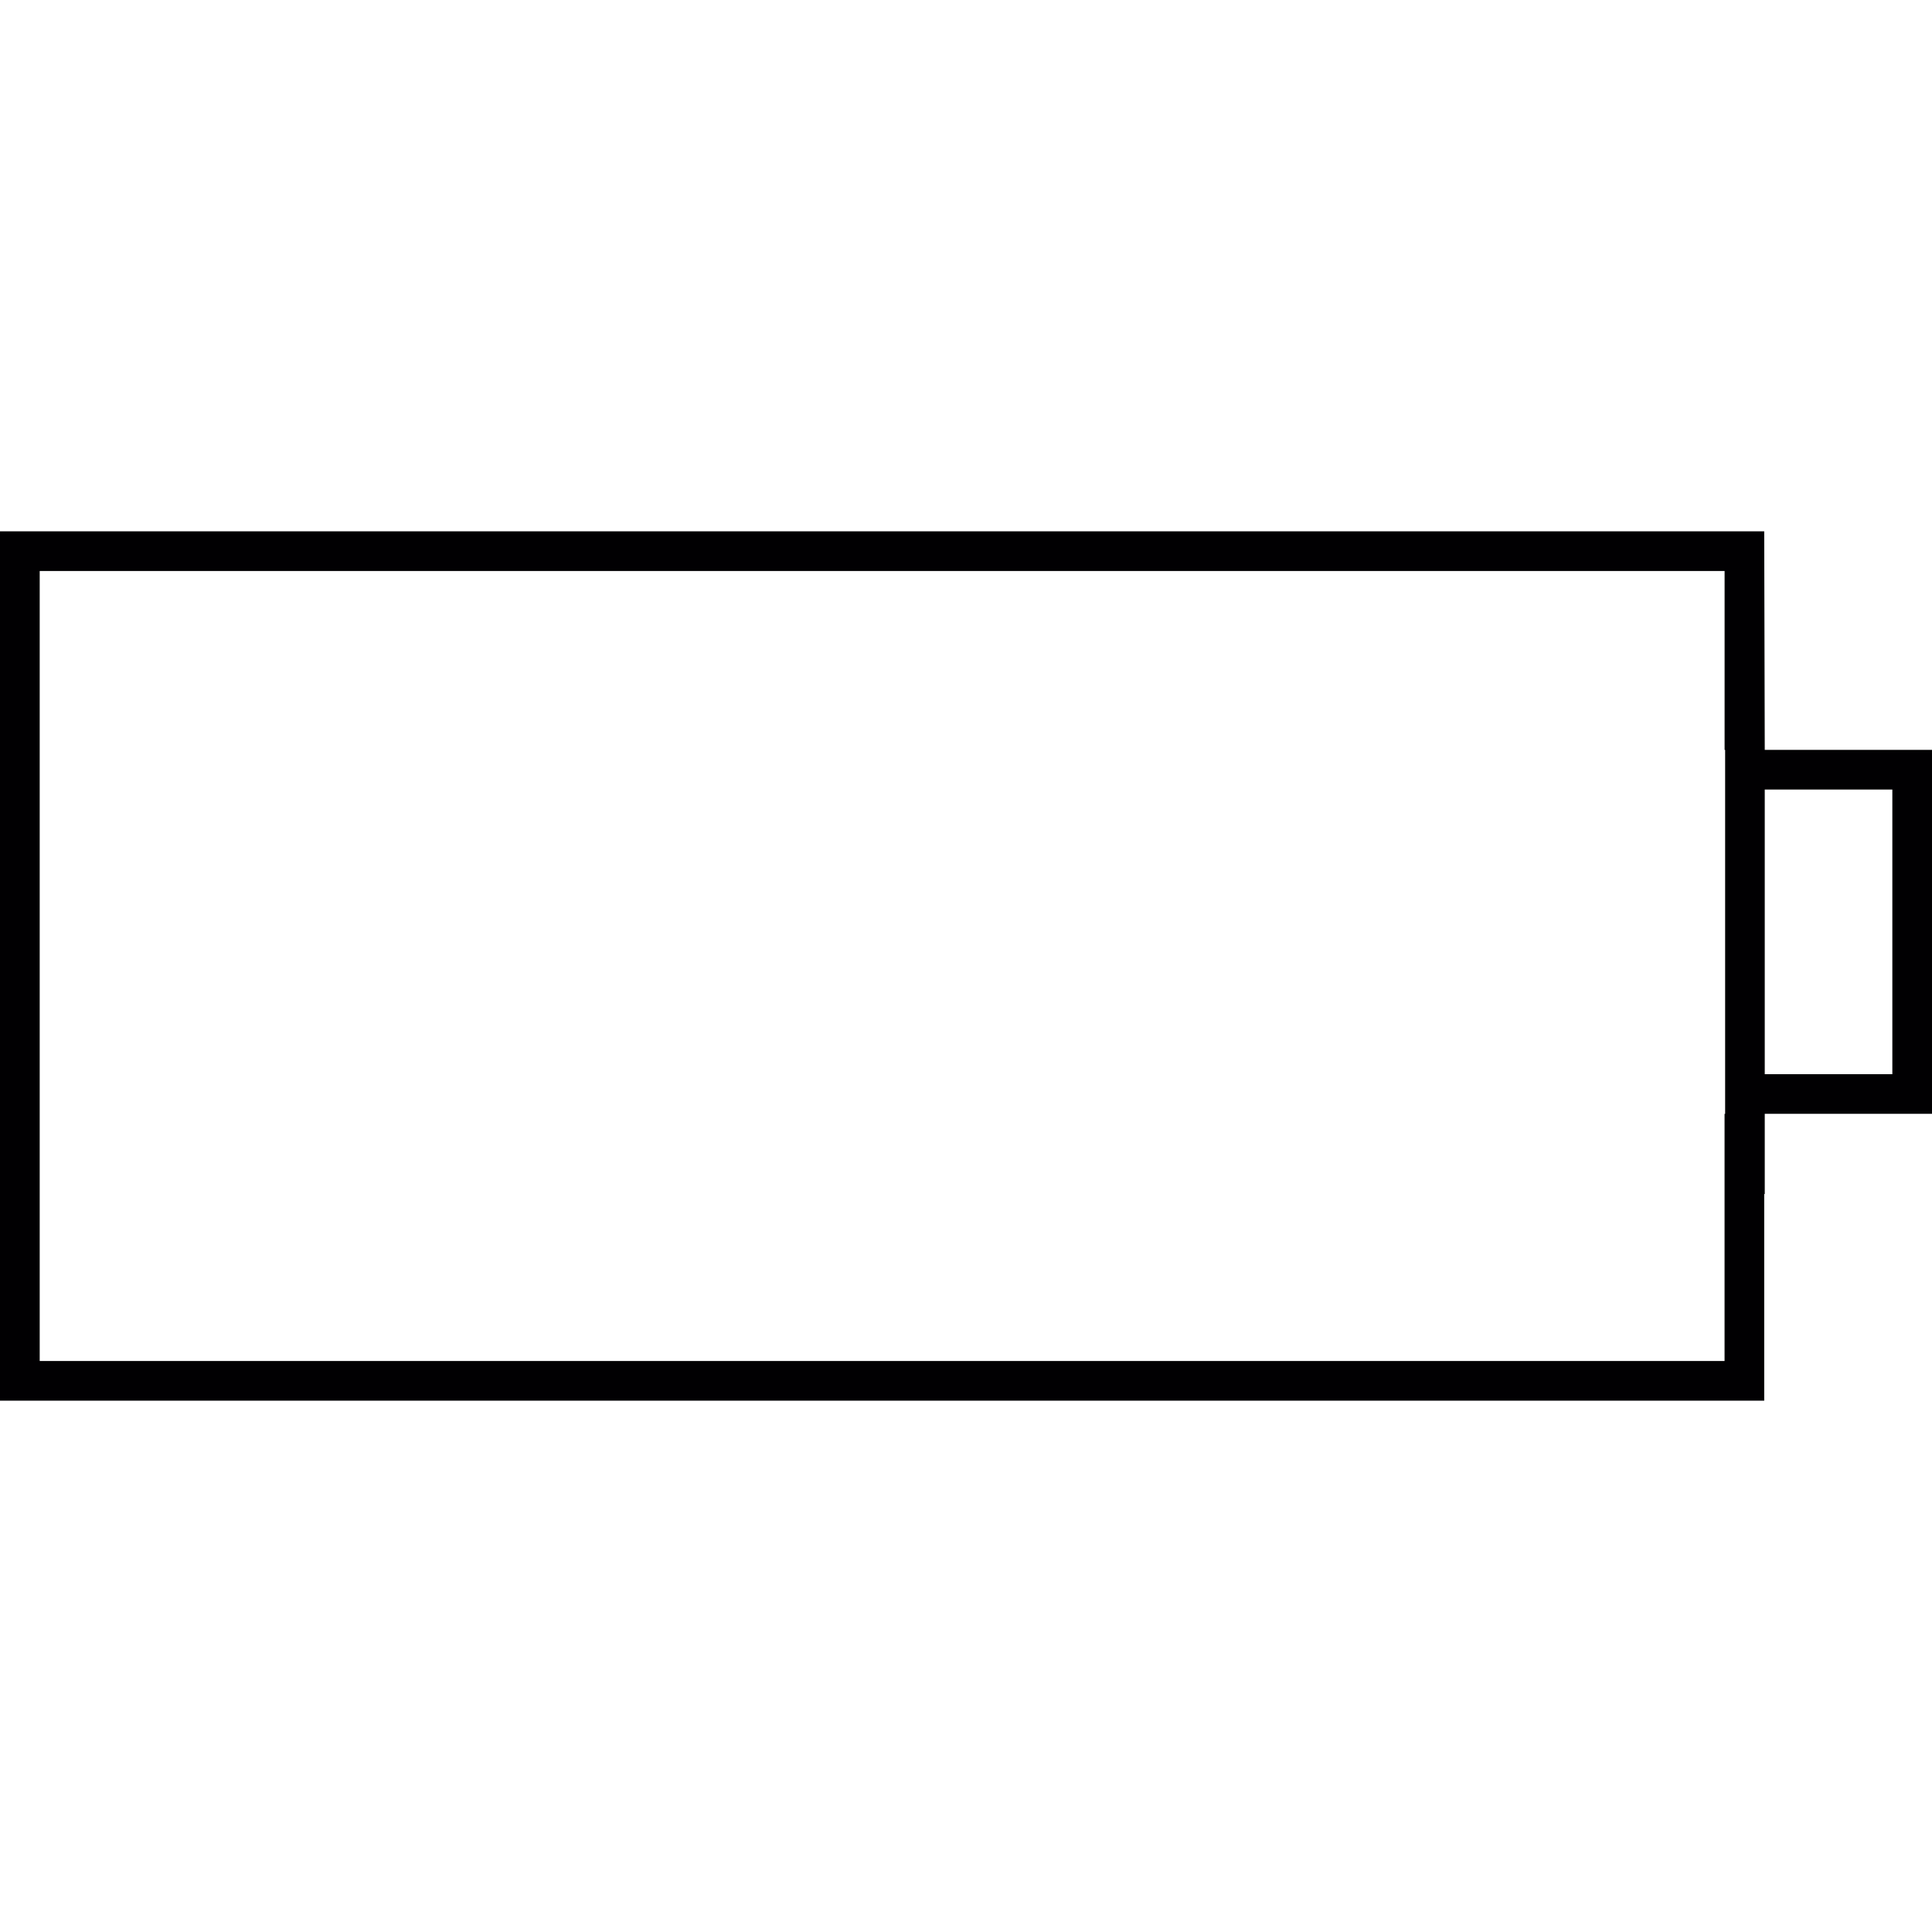
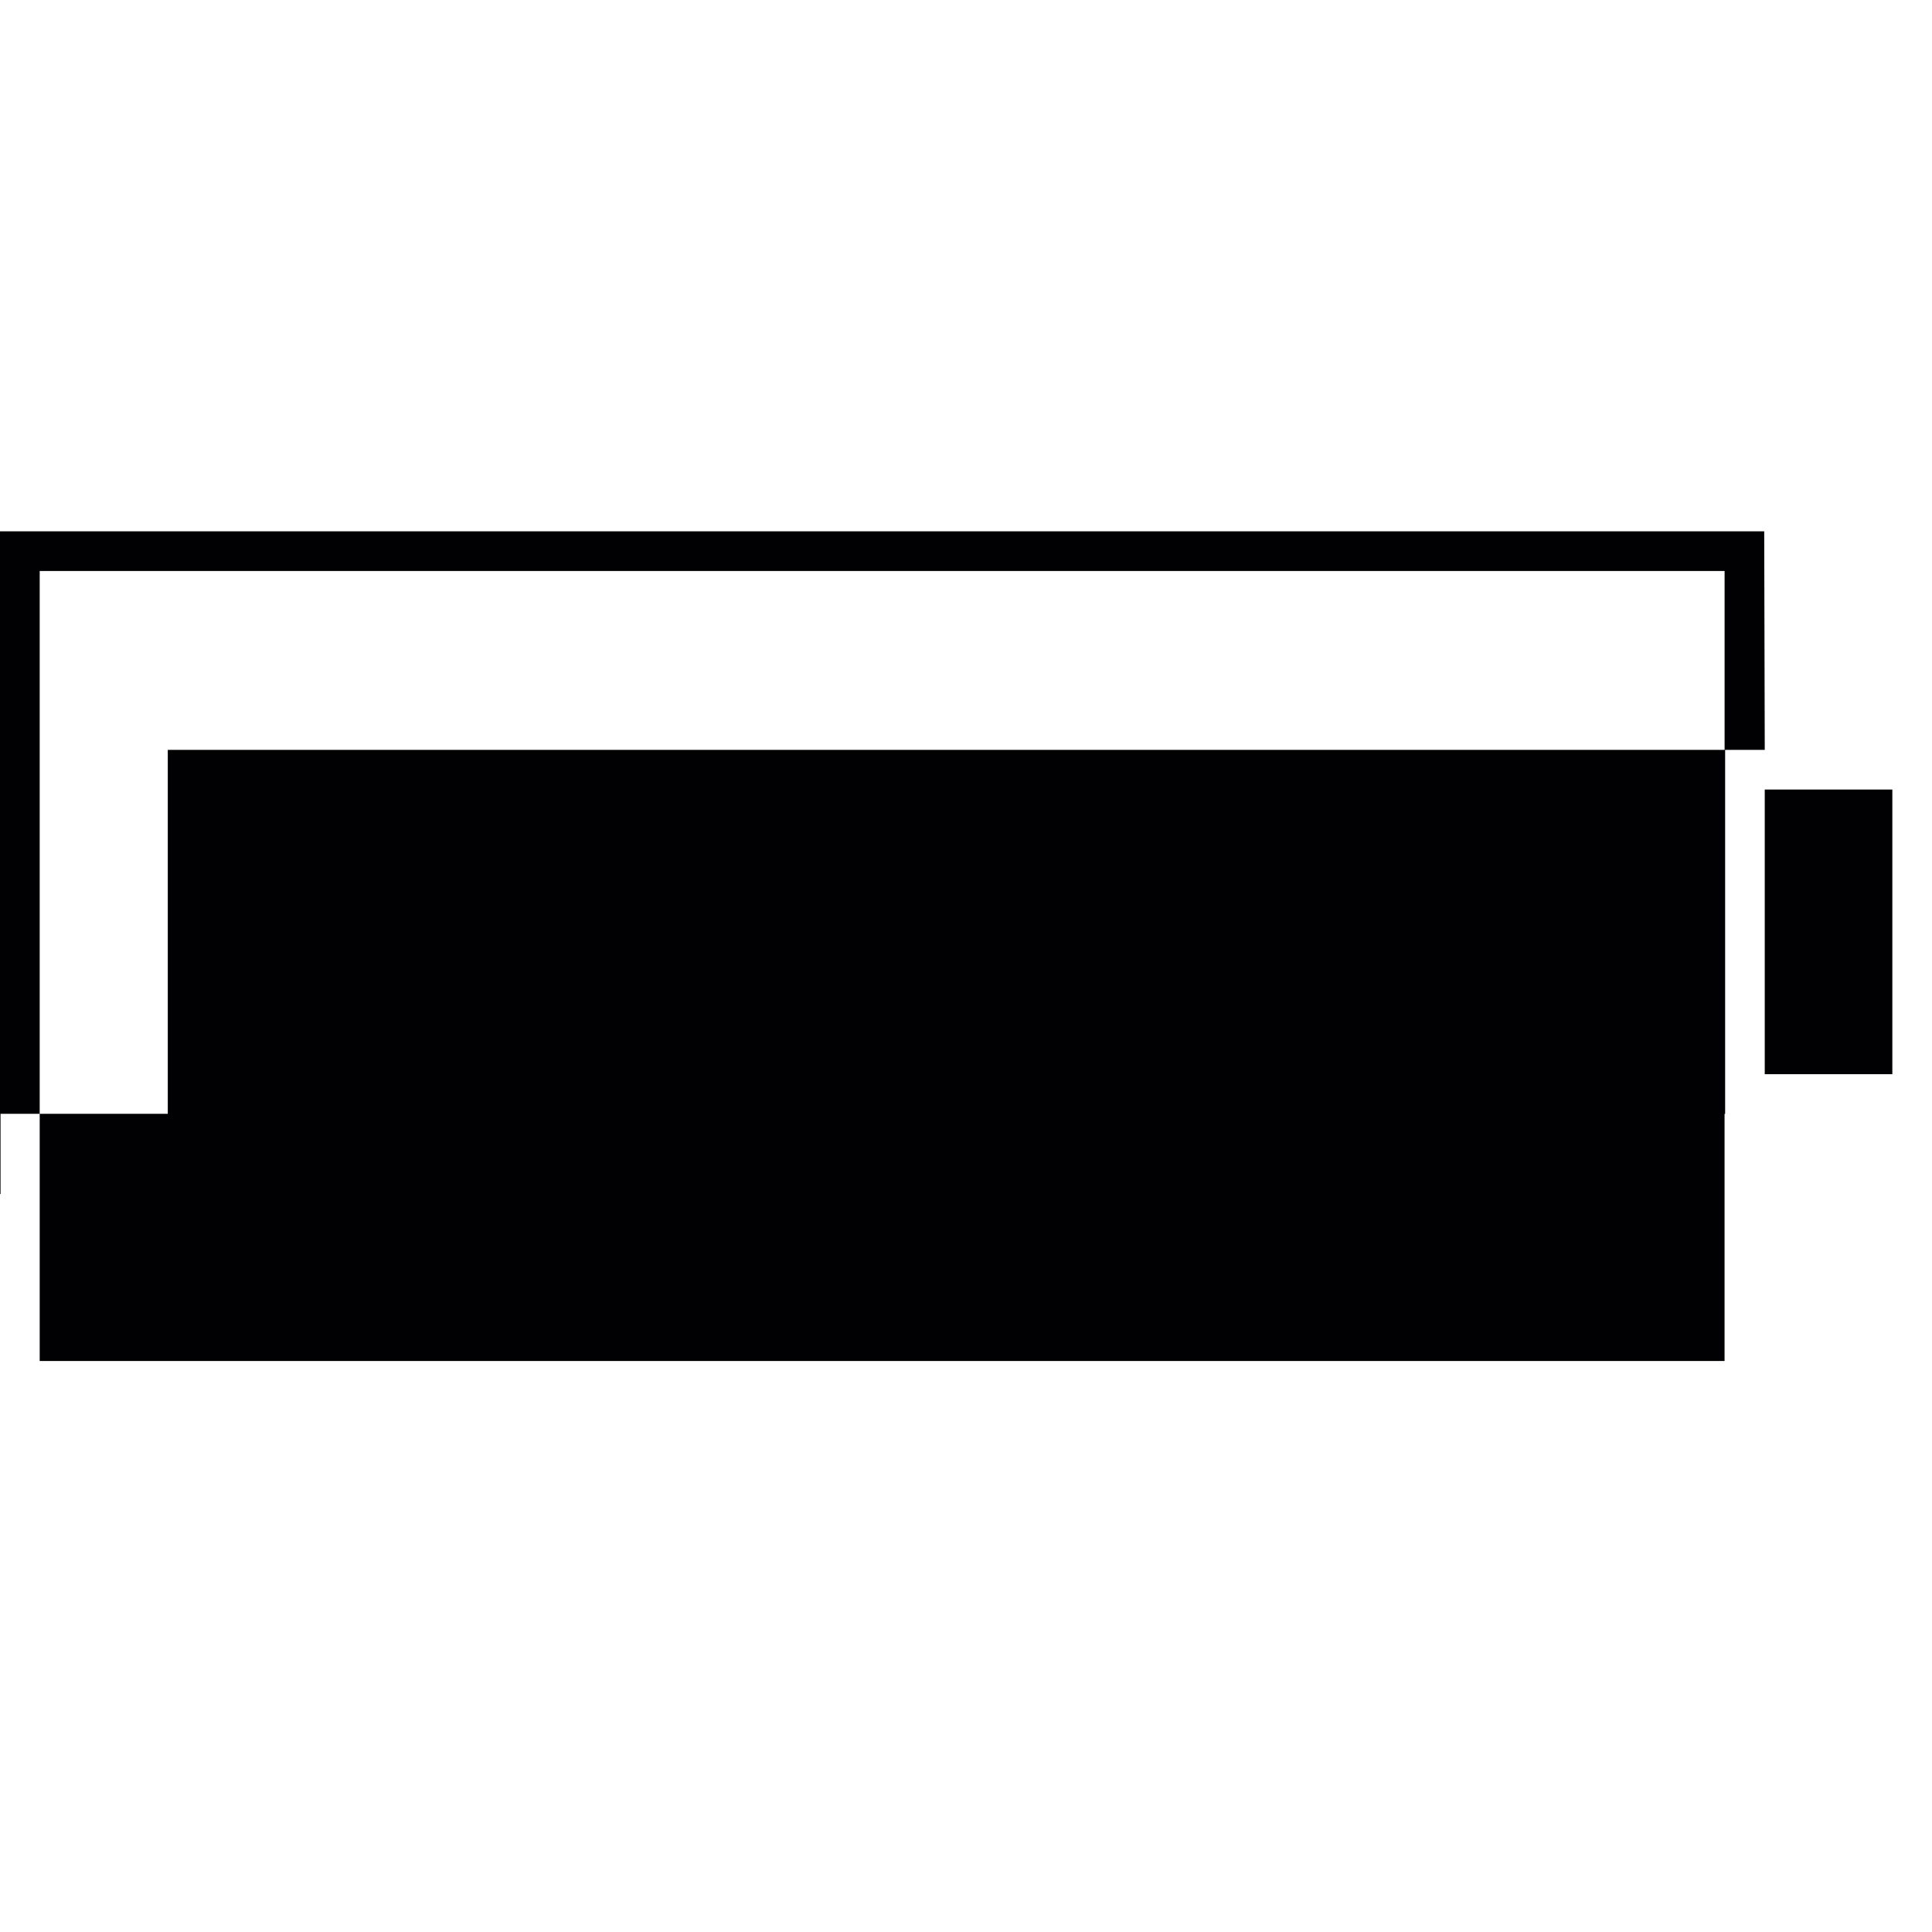
<svg xmlns="http://www.w3.org/2000/svg" height="800px" width="800px" version="1.1" id="Capa_1" viewBox="0 0 195.788 195.788" xml:space="preserve">
  <g>
-     <path style="fill:#010002;" d="M178.839,75.992l-0.054-22.146H0v88.097h178.785v-20.94h0.054v-8.128h16.949V75.992H178.839z    M174.82,112.879h-0.054v25.045H4.023V57.865H174.77v18.127h0.054v36.887H174.82z M191.769,108.856h-12.93V80.011h12.93V108.856z" />
+     <path style="fill:#010002;" d="M178.839,75.992l-0.054-22.146H0v88.097v-20.94h0.054v-8.128h16.949V75.992H178.839z    M174.82,112.879h-0.054v25.045H4.023V57.865H174.77v18.127h0.054v36.887H174.82z M191.769,108.856h-12.93V80.011h12.93V108.856z" />
  </g>
</svg>